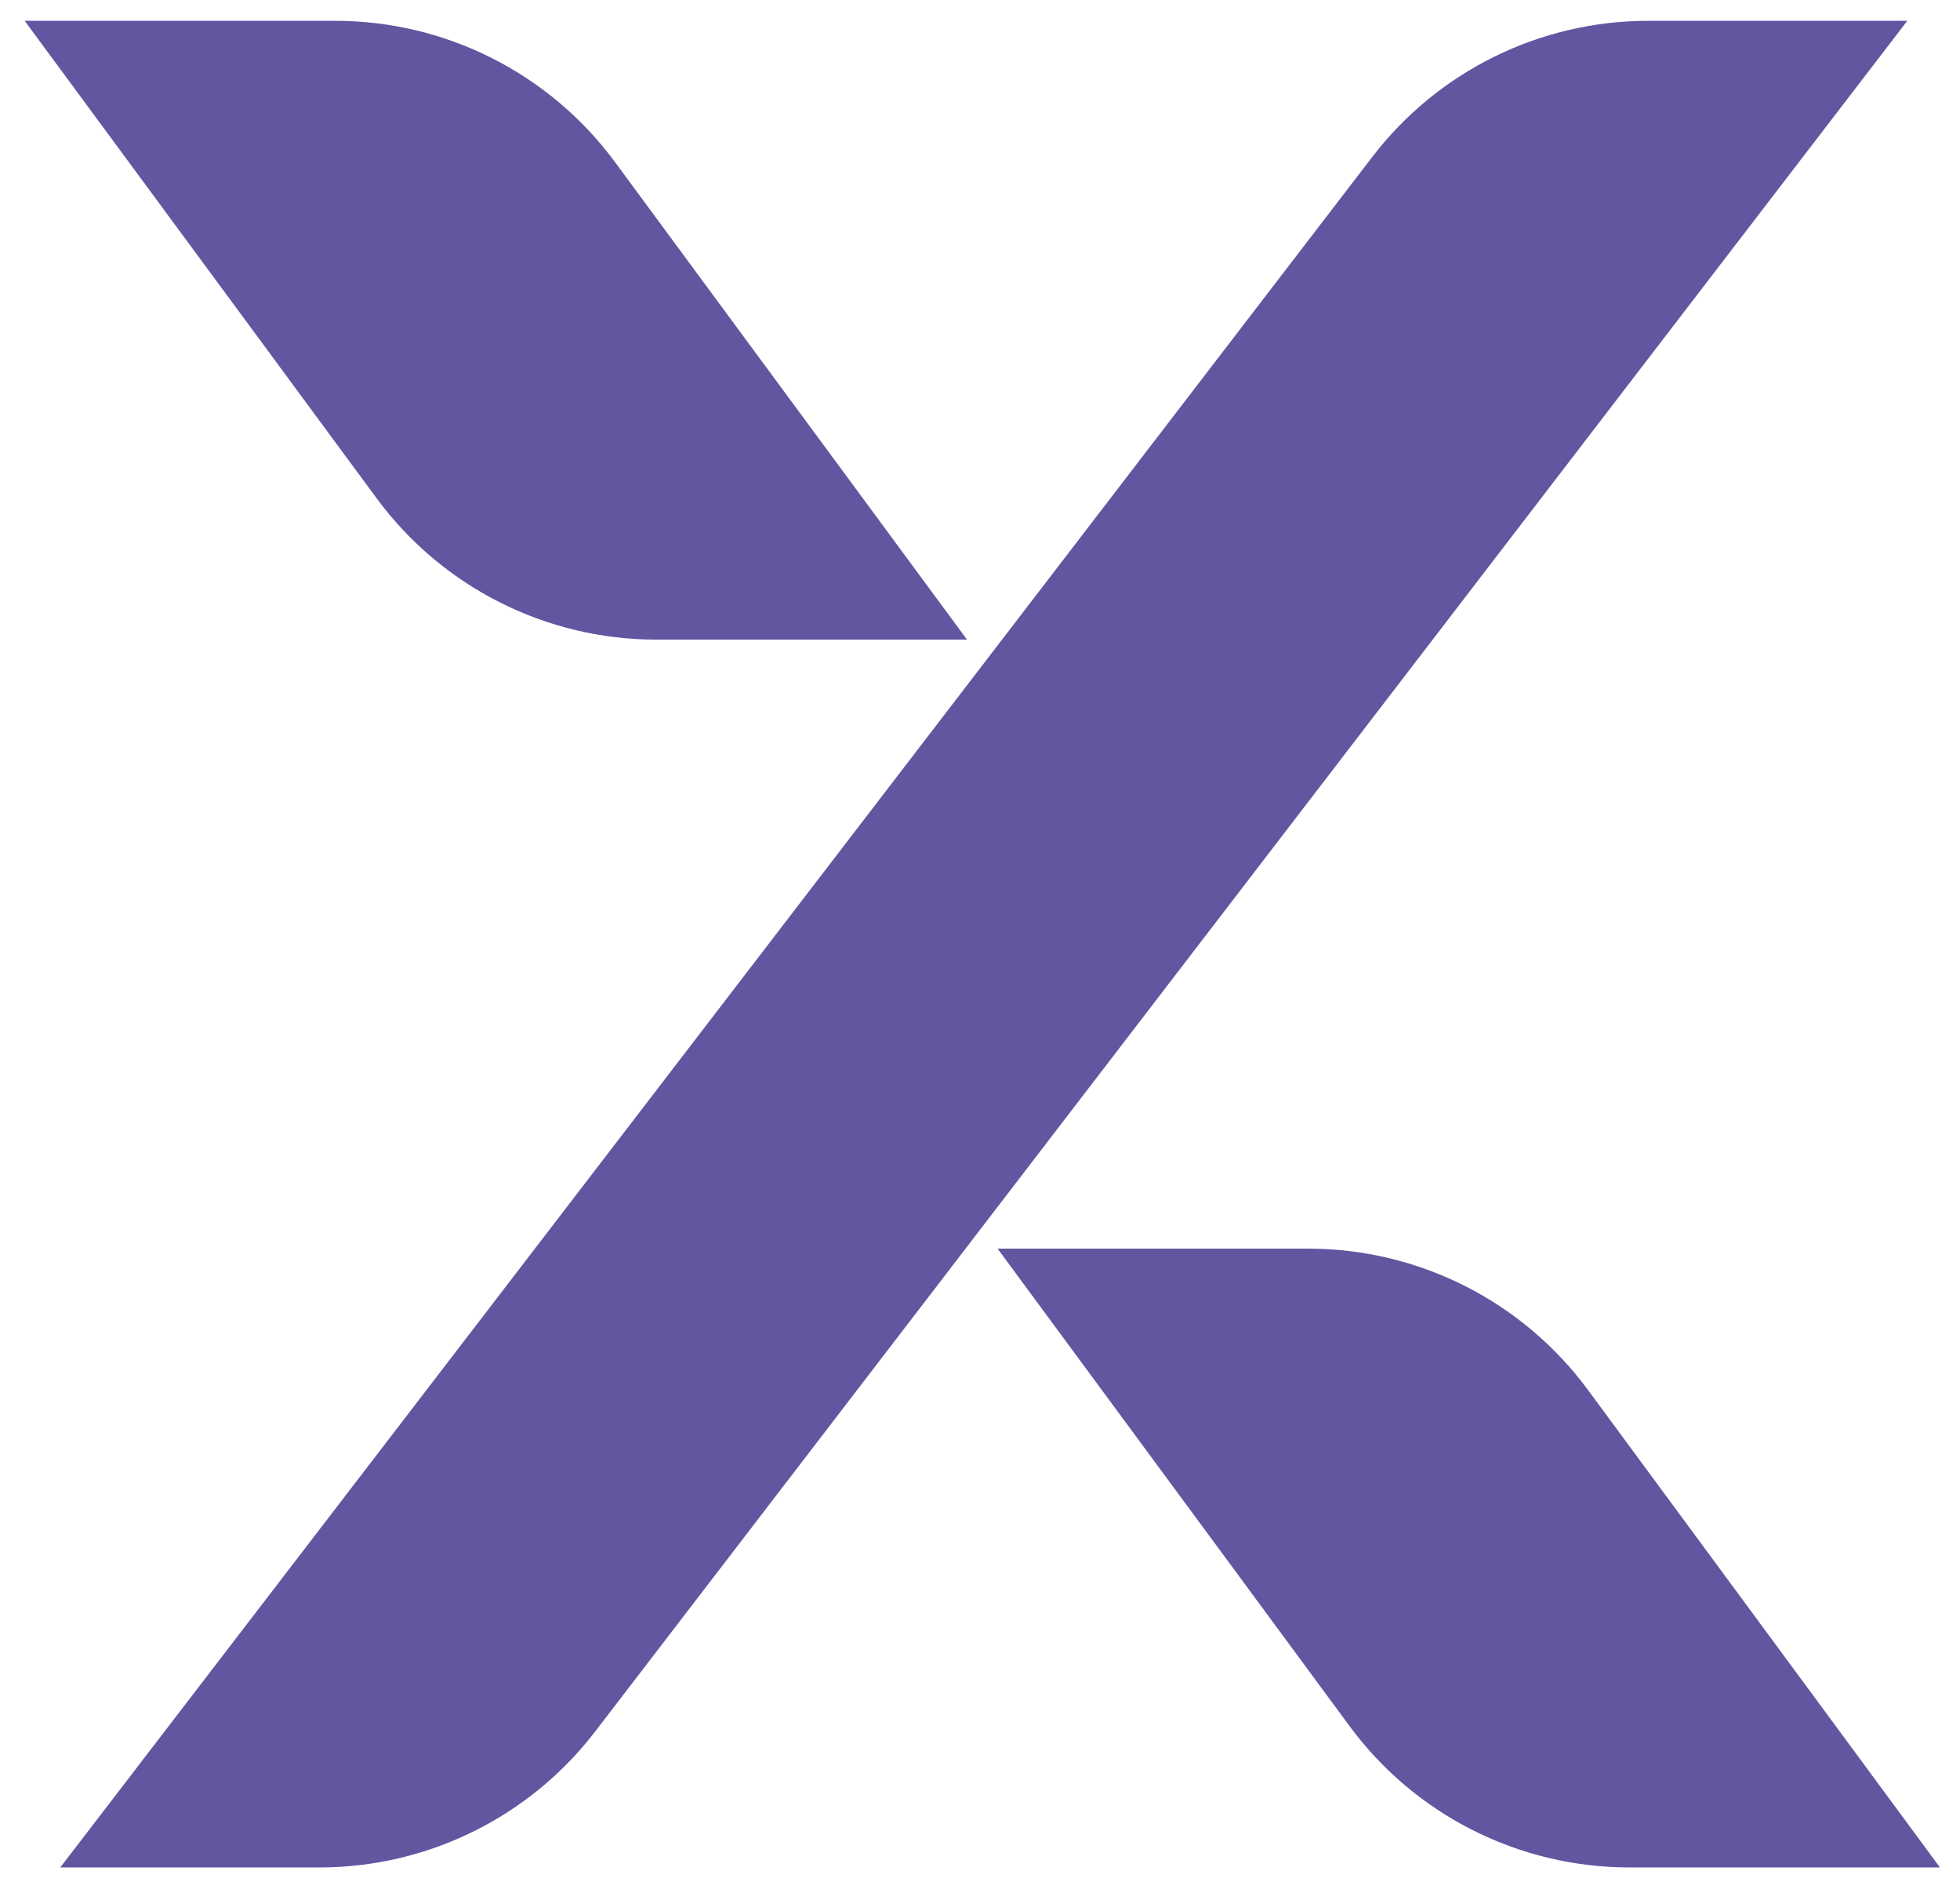
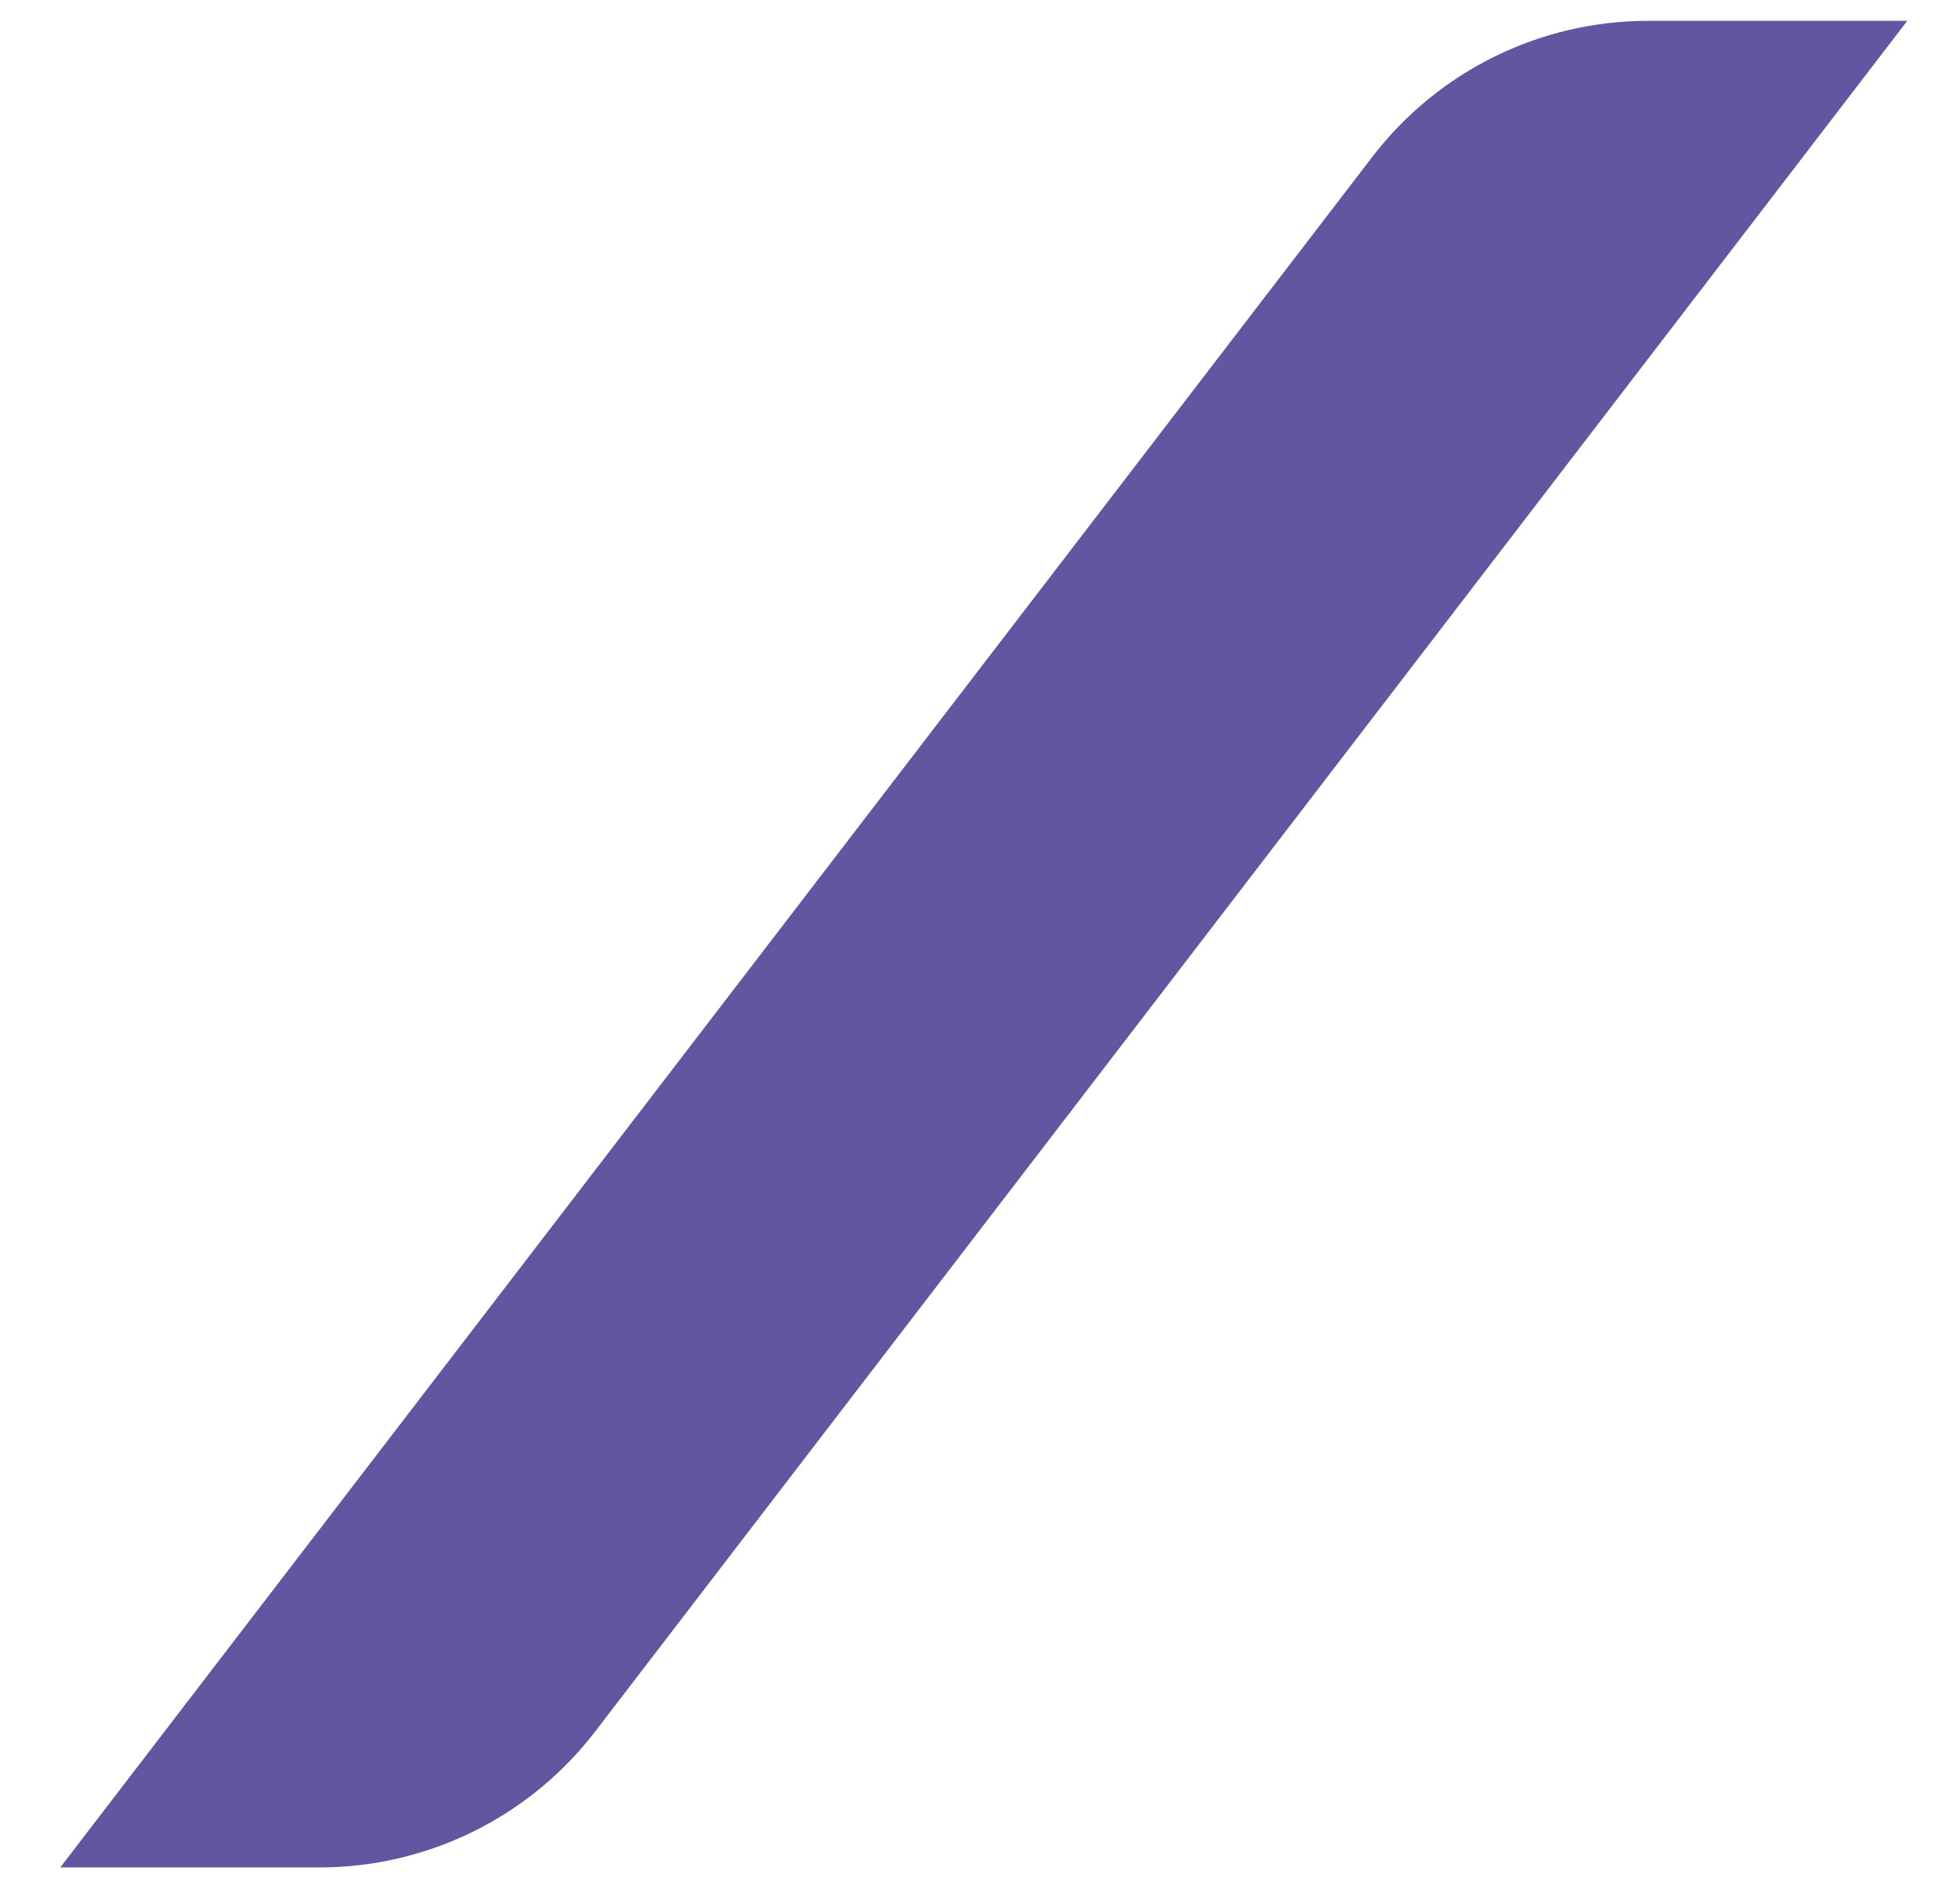
<svg xmlns="http://www.w3.org/2000/svg" width="391" height="377" viewBox="0 0 391 377" fill="none">
  <g filter="url(#filter0_d_1_4270)">
    <path d="M273.768 27.294C286.887 10.186 307.22 0.155 328.779 0.155H380.489L118.745 341.482C105.626 358.59 85.294 368.62 63.734 368.62H12.024L273.768 27.294Z" fill="#6355A0" />
-     <path d="M122.692 28.351C109.625 10.621 88.911 0.155 66.886 0.155H4.92L75.137 95.431C88.204 113.161 108.918 123.627 130.943 123.627H192.909L122.692 28.351Z" fill="#6355A0" />
-     <path d="M269.228 340.425C282.294 358.155 303.009 368.62 325.033 368.62H386.999L316.782 273.344C303.716 255.614 283.001 245.149 260.977 245.149H199.01L269.228 340.425Z" fill="#6355A0" />
  </g>
  <defs>
    <filter id="filter0_d_1_4270" x="0.92" y="0.155" width="390.08" height="376.465" filterUnits="userSpaceOnUse" color-interpolation-filters="sRGB">
      <feFlood flood-opacity="0" result="BackgroundImageFix" />
      <feColorMatrix in="SourceAlpha" type="matrix" values="0 0 0 0 0 0 0 0 0 0 0 0 0 0 0 0 0 0 127 0" result="hardAlpha" />
      <feOffset dy="4" />
      <feGaussianBlur stdDeviation="2" />
      <feComposite in2="hardAlpha" operator="out" />
      <feColorMatrix type="matrix" values="0 0 0 0 0 0 0 0 0 0 0 0 0 0 0 0 0 0 0.25 0" />
      <feBlend mode="normal" in2="BackgroundImageFix" result="effect1_dropShadow_1_4270" />
      <feBlend mode="normal" in="SourceGraphic" in2="effect1_dropShadow_1_4270" result="shape" />
    </filter>
  </defs>
</svg>